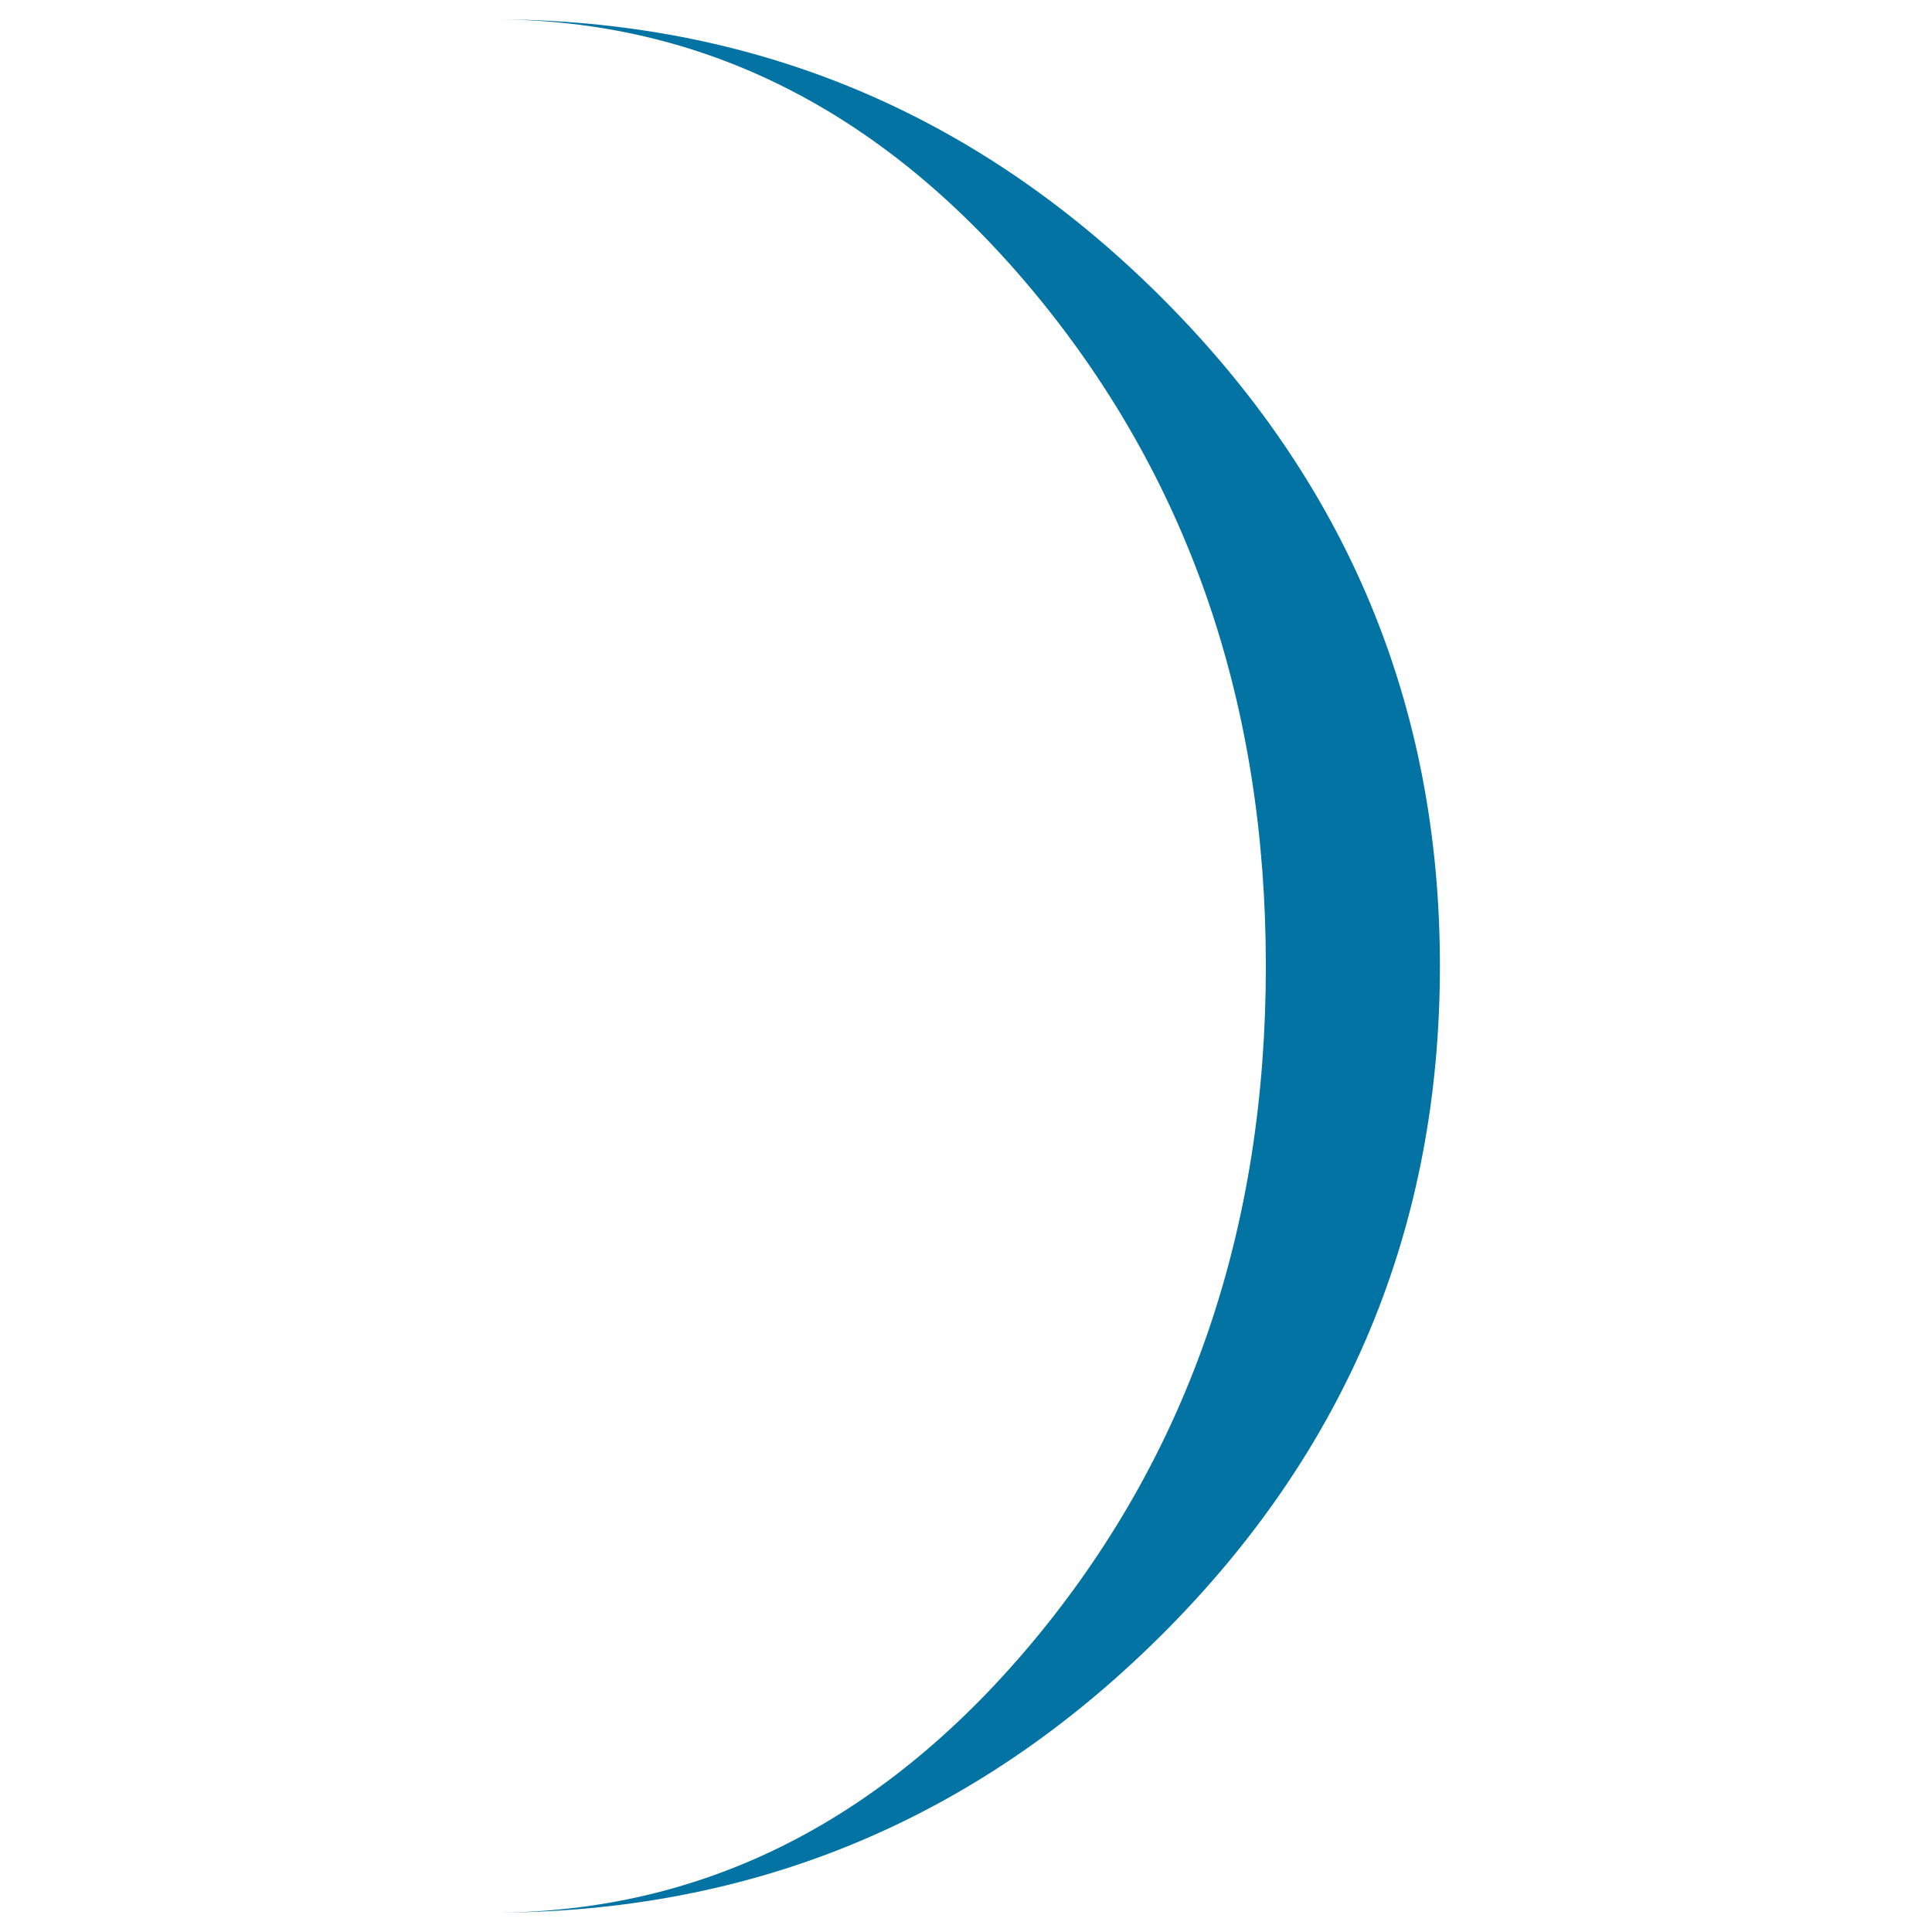
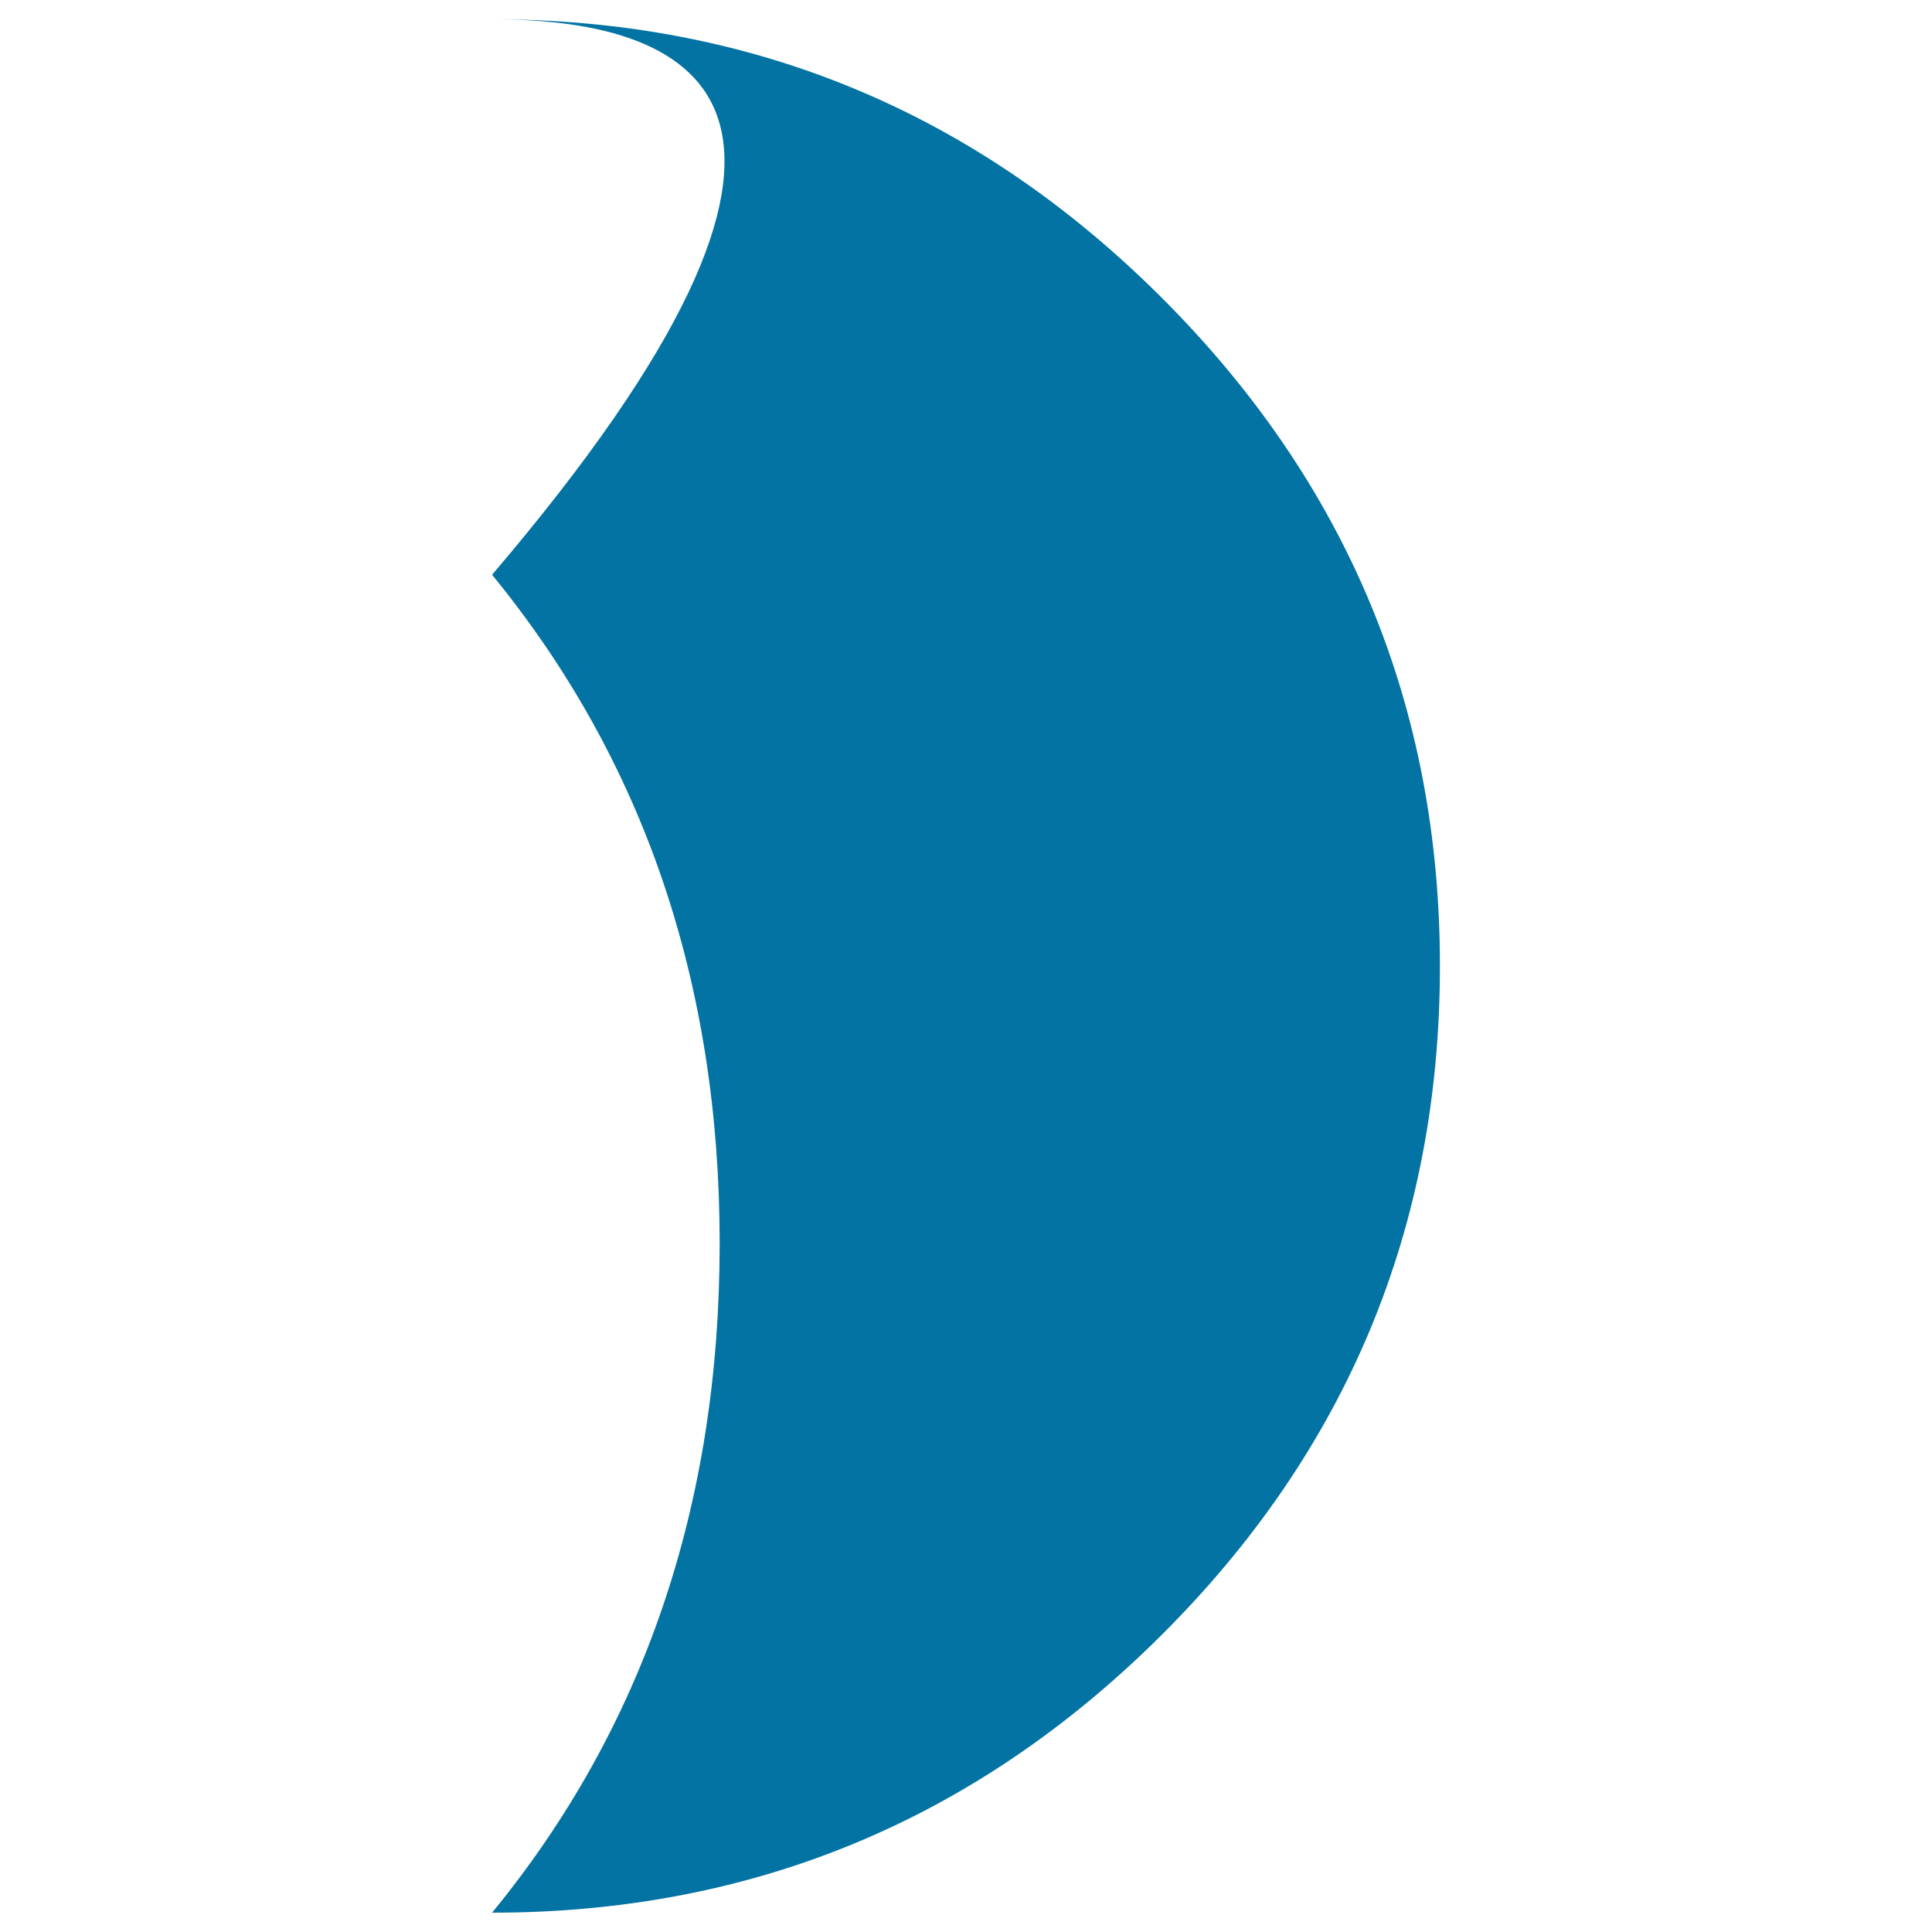
<svg xmlns="http://www.w3.org/2000/svg" viewBox="0 0 1000 1000" style="fill:#0273a2">
  <title>Moon Phase SVG icon</title>
  <g>
-     <path d="M254.7,990c109.9,0,204.1-47.9,282.7-143.6c78.5-95.8,117.8-211.2,117.8-346.4c0-134.8-39.3-250.2-117.8-346.1C458.8,58,364.6,10,254.7,10C389.5,10,505,58,601.1,153.9c96.1,95.9,144.2,211.3,144.2,346.1c0,135.2-48.1,250.7-144.2,346.4C505,942.1,389.5,990,254.7,990z" />
+     <path d="M254.7,990c78.5-95.8,117.8-211.2,117.8-346.4c0-134.8-39.3-250.2-117.8-346.1C458.8,58,364.6,10,254.7,10C389.5,10,505,58,601.1,153.9c96.1,95.9,144.2,211.3,144.2,346.1c0,135.2-48.1,250.7-144.2,346.4C505,942.1,389.5,990,254.7,990z" />
  </g>
</svg>